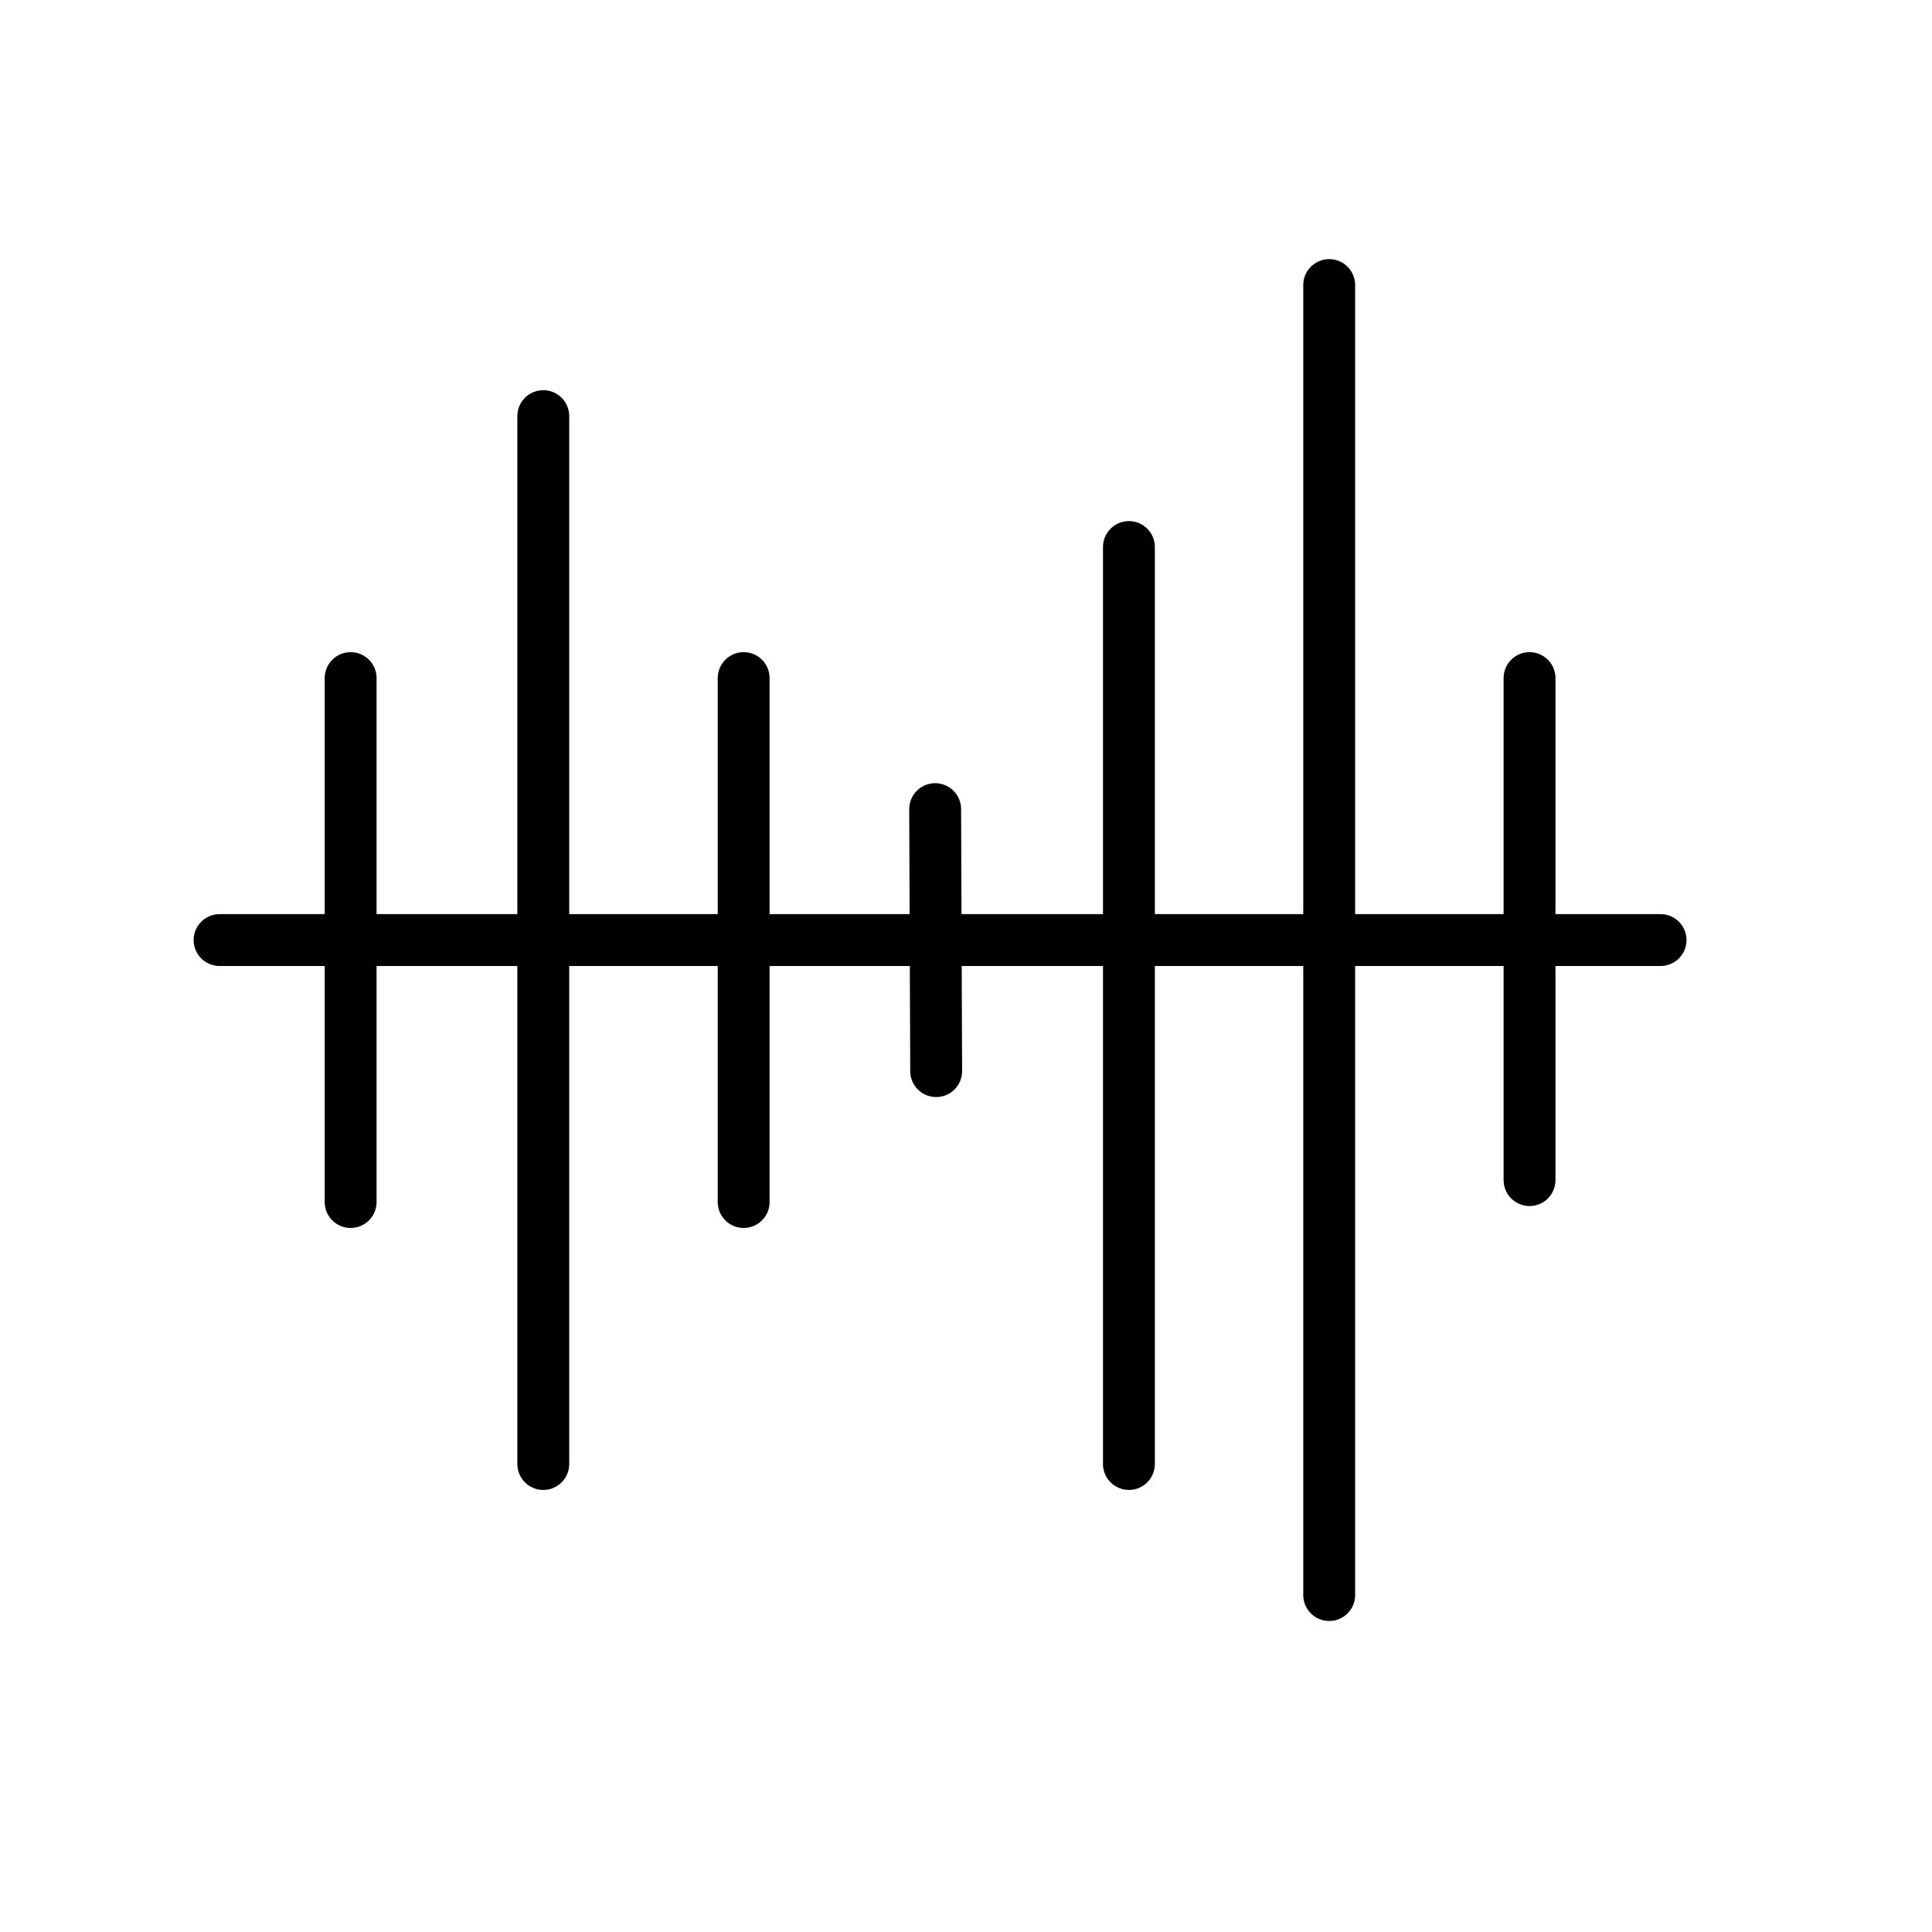
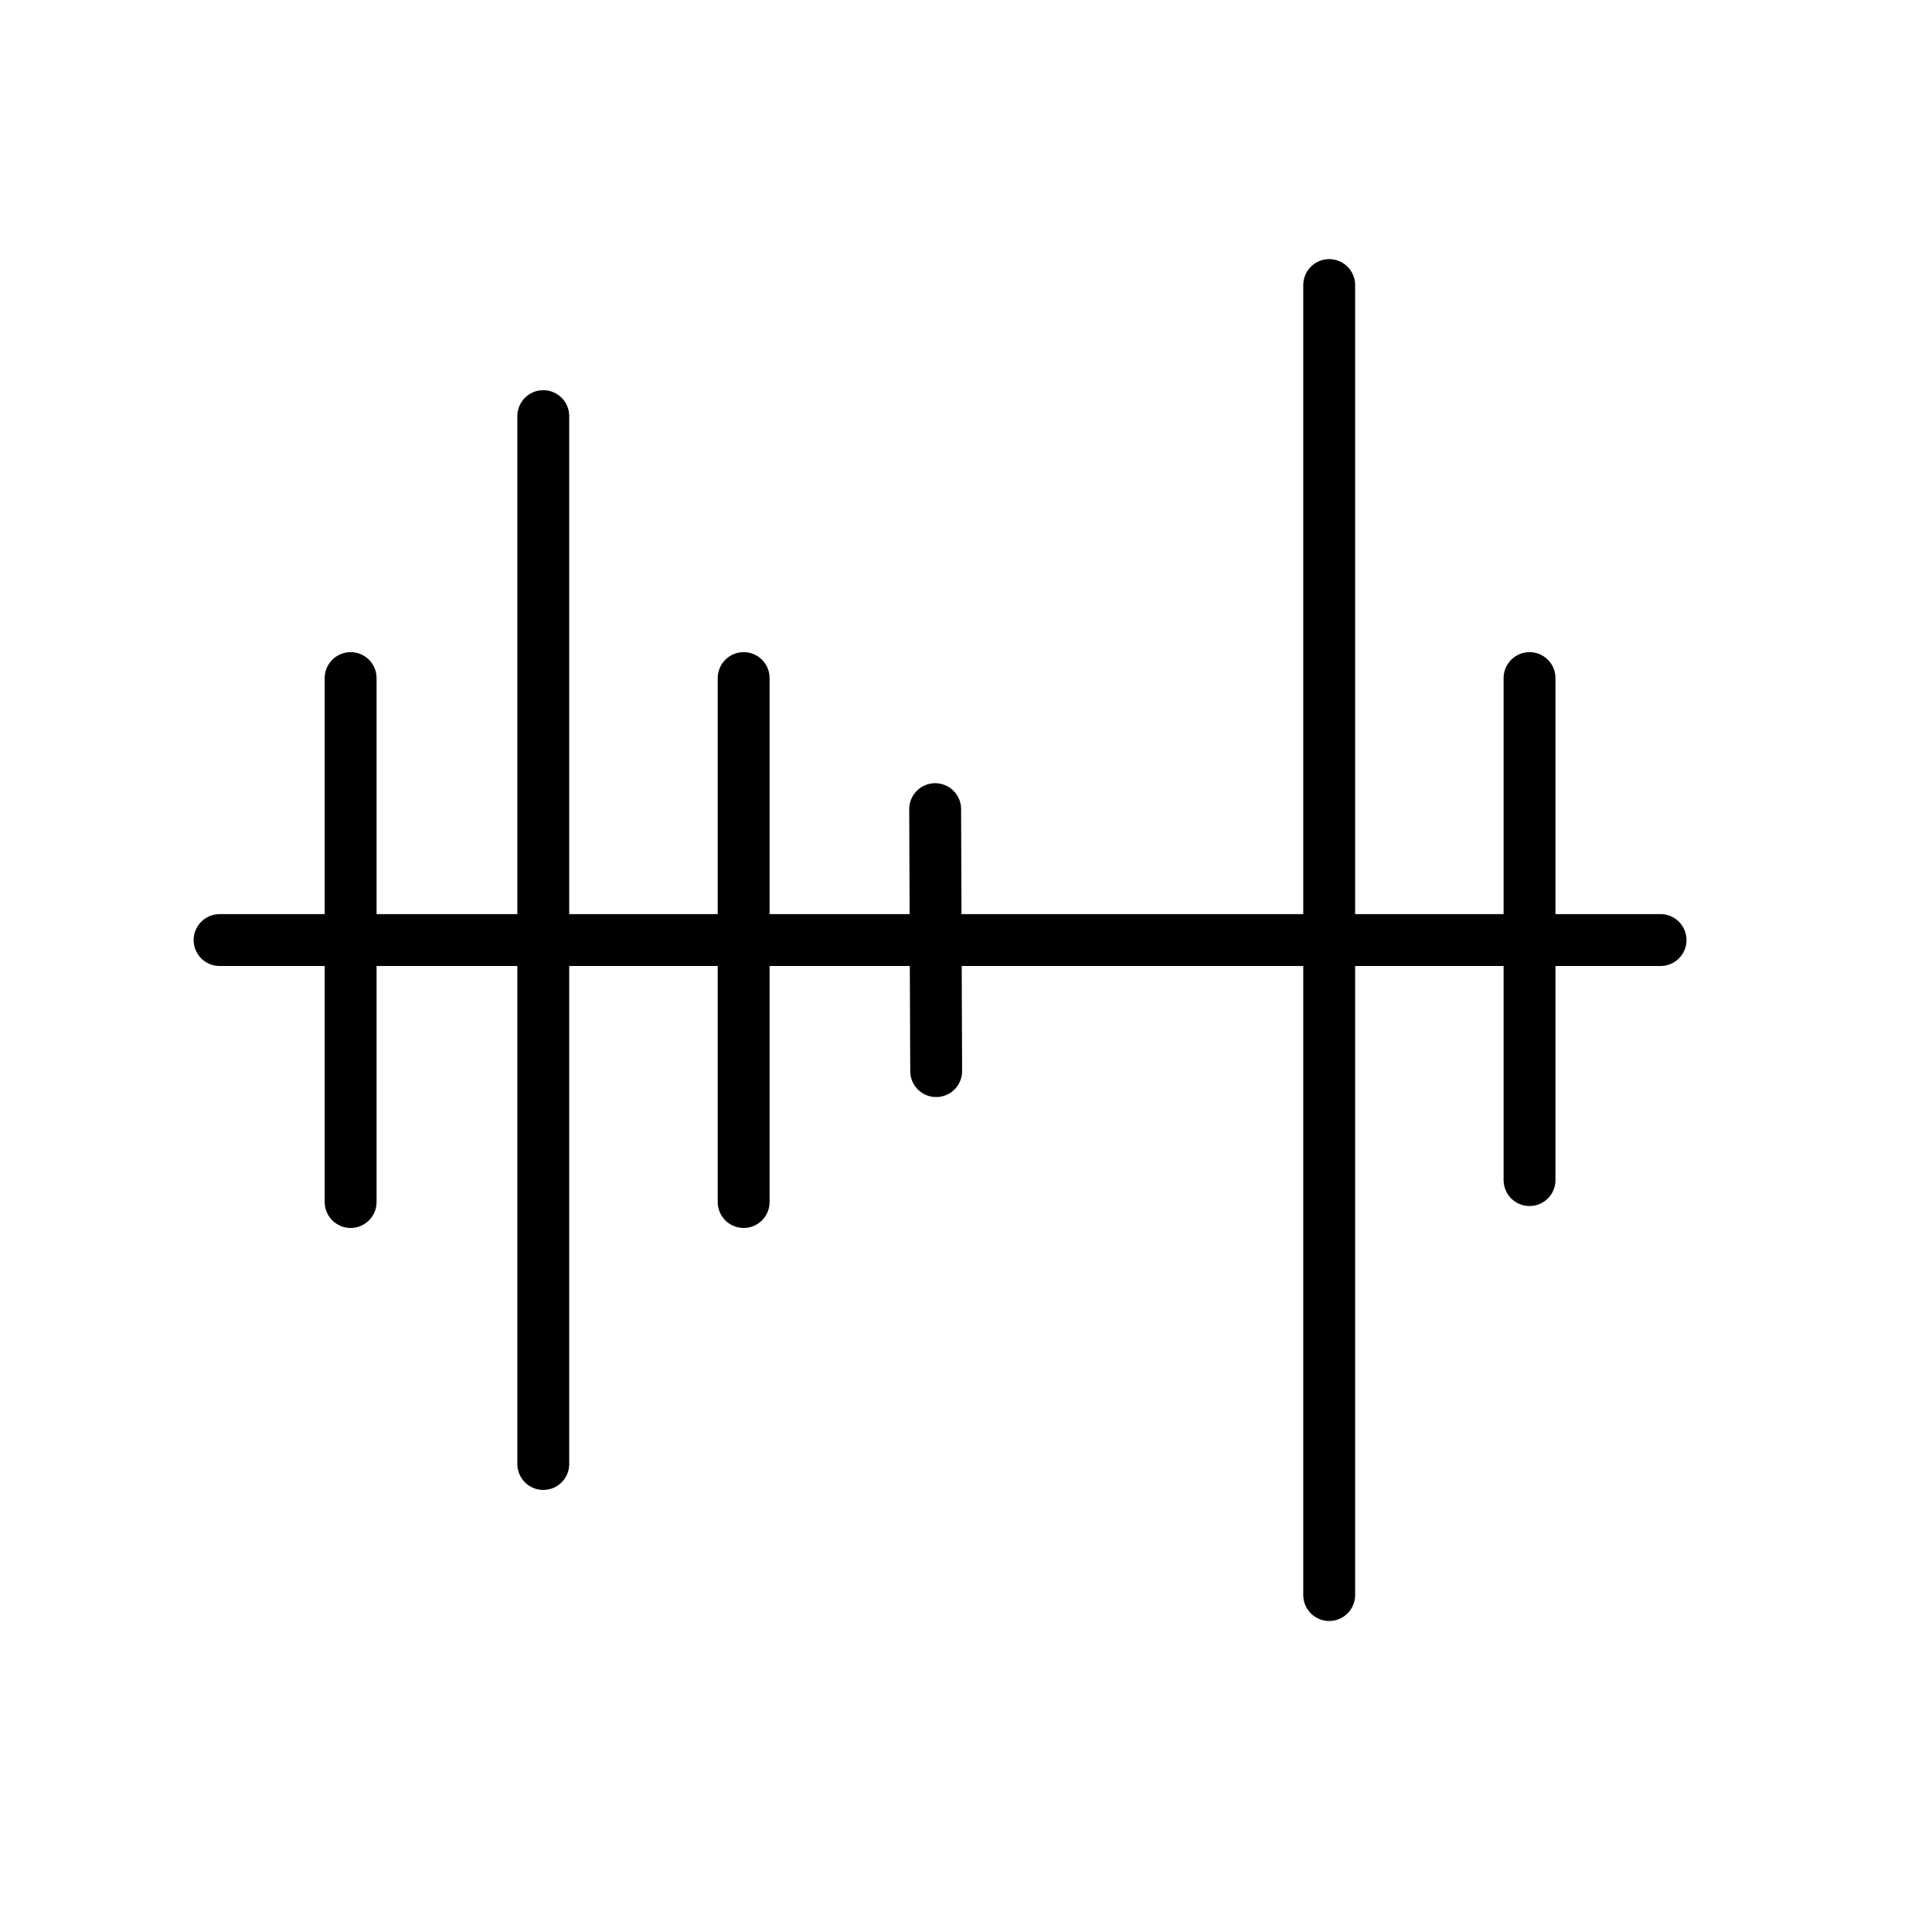
<svg xmlns="http://www.w3.org/2000/svg" version="1.1" id="Layer_1" x="0px" y="0px" viewBox="0 0 111.734 111.732" style="enable-background:new 0 0 111.734 111.732;" xml:space="preserve">
  <g>
    <line style="fill:none;stroke:#000000;stroke-width:3;stroke-linecap:round;stroke-linejoin:round;stroke-miterlimit:10;" x1="12.699" y1="54.367" x2="96.036" y2="54.367" />
    <line style="fill:none;stroke:#000000;stroke-width:3;stroke-linecap:round;stroke-linejoin:round;stroke-miterlimit:10;" x1="76.872" y1="16.486" x2="76.872" y2="92.247" />
    <line style="fill:none;stroke:#000000;stroke-width:3;stroke-linecap:round;stroke-linejoin:round;stroke-miterlimit:10;" x1="88.458" y1="39.216" x2="88.458" y2="68.249" />
-     <line style="fill:none;stroke:#000000;stroke-width:3;stroke-linecap:round;stroke-linejoin:round;stroke-miterlimit:10;" x1="65.289" y1="31.637" x2="65.289" y2="84.668" />
    <line style="fill:none;stroke:#000000;stroke-width:3;stroke-linecap:round;stroke-linejoin:round;stroke-miterlimit:10;" x1="54.083" y1="46.795" x2="54.142" y2="61.946" />
    <line style="fill:none;stroke:#000000;stroke-width:3;stroke-linecap:round;stroke-linejoin:round;stroke-miterlimit:10;" x1="43.008" y1="39.216" x2="43.008" y2="69.517" />
    <line style="fill:none;stroke:#000000;stroke-width:3;stroke-linecap:round;stroke-linejoin:round;stroke-miterlimit:10;" x1="31.42" y1="24.065" x2="31.42" y2="84.668" />
    <line style="fill:none;stroke:#000000;stroke-width:3;stroke-linecap:round;stroke-linejoin:round;stroke-miterlimit:10;" x1="20.278" y1="39.216" x2="20.278" y2="69.517" />
  </g>
</svg>